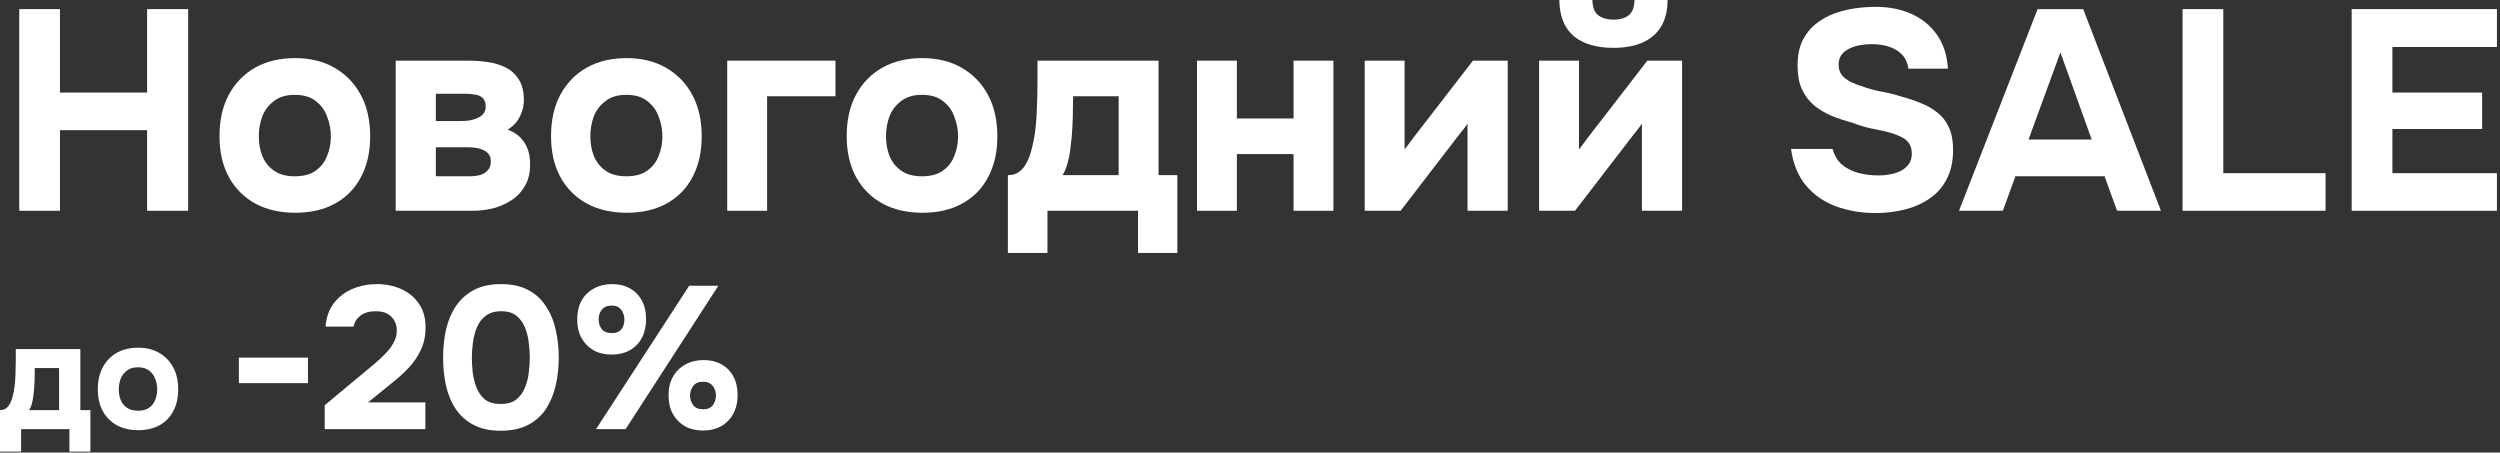
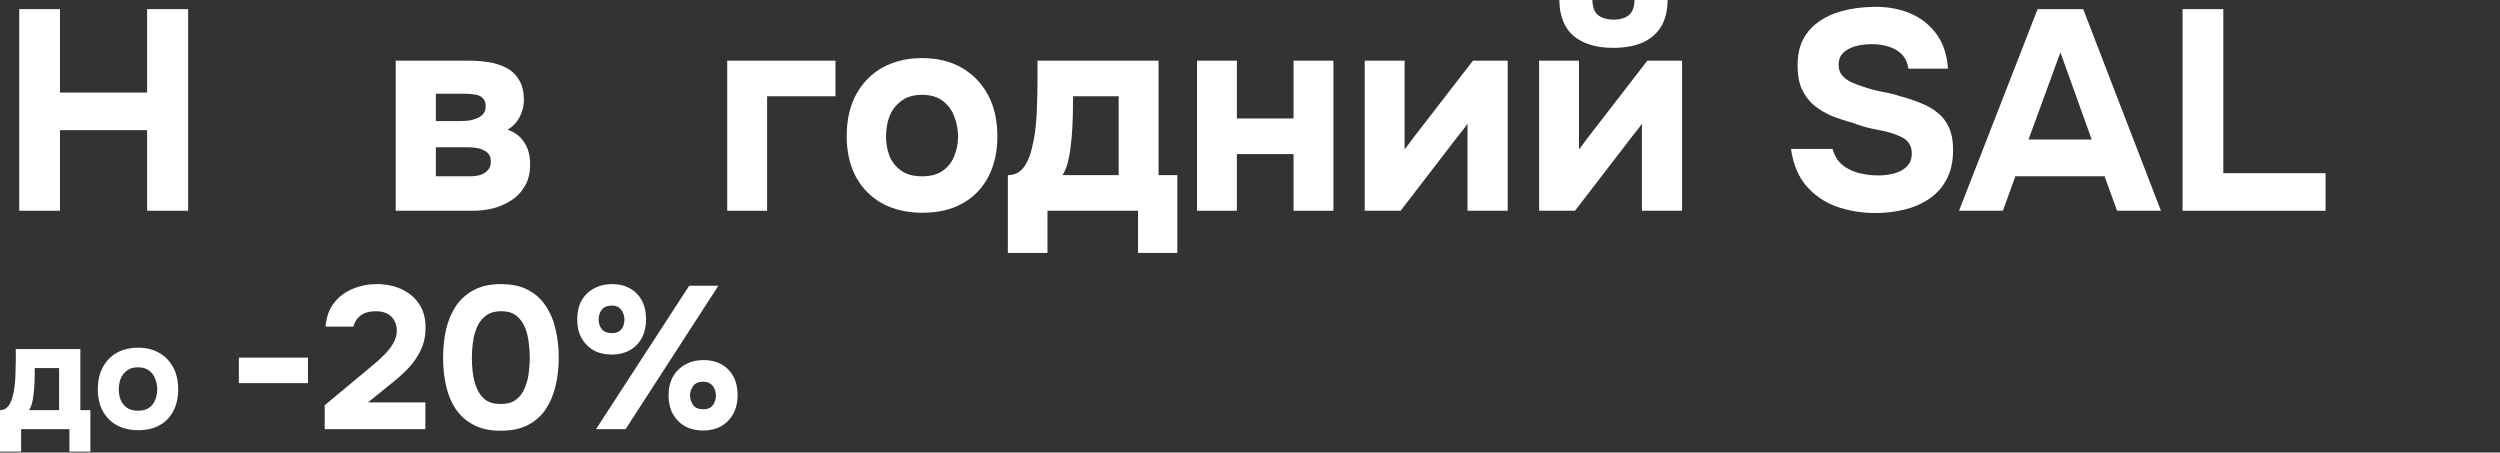
<svg xmlns="http://www.w3.org/2000/svg" width="790" height="143" viewBox="0 0 790 143" fill="none">
  <rect x="0" y="0" width="790" height="143" fill="#333333" stroke="none" />
  <path d="M6.078 66.6V2.88H18.948V29.25H46.488V2.88H59.448V66.6H46.488V41.13H18.948V66.6H6.078Z" fill="white" />
-   <path d="M93.303 67.23C88.503 67.23 84.303 66.27 80.703 64.35C77.103 62.37 74.313 59.58 72.333 55.98C70.353 52.32 69.363 48 69.363 43.02C69.363 37.92 70.353 33.54 72.333 29.88C74.373 26.16 77.163 23.31 80.703 21.33C84.303 19.35 88.473 18.36 93.213 18.36C98.013 18.36 102.183 19.38 105.723 21.42C109.263 23.46 112.023 26.31 114.003 29.97C115.983 33.63 116.973 38.01 116.973 43.11C116.973 48.09 115.983 52.41 114.003 56.07C112.083 59.67 109.353 62.43 105.813 64.35C102.333 66.27 98.163 67.23 93.303 67.23ZM93.123 55.71C95.943 55.71 98.163 55.11 99.783 53.91C101.463 52.71 102.663 51.15 103.383 49.23C104.163 47.31 104.553 45.27 104.553 43.11C104.553 40.95 104.163 38.88 103.383 36.9C102.663 34.86 101.463 33.21 99.783 31.95C98.163 30.63 95.943 29.97 93.123 29.97C90.423 29.97 88.233 30.63 86.553 31.95C84.873 33.21 83.643 34.83 82.863 36.81C82.143 38.79 81.783 40.89 81.783 43.11C81.783 45.27 82.143 47.31 82.863 49.23C83.643 51.15 84.873 52.71 86.553 53.91C88.233 55.11 90.423 55.71 93.123 55.71Z" fill="white" />
  <path d="M125.04 66.6V19.17H148.17C150.21 19.17 152.22 19.32 154.2 19.62C156.24 19.92 158.1 20.49 159.78 21.33C161.52 22.17 162.9 23.43 163.92 25.11C165 26.73 165.54 28.89 165.54 31.59C165.54 33.03 165.3 34.35 164.82 35.55C164.4 36.75 163.8 37.83 163.02 38.79C162.24 39.69 161.37 40.41 160.41 40.95C162.81 41.85 164.58 43.23 165.72 45.09C166.92 46.89 167.52 49.17 167.52 51.93C167.52 54.69 166.95 57 165.81 58.86C164.73 60.72 163.29 62.22 161.49 63.36C159.69 64.5 157.74 65.34 155.64 65.88C153.54 66.36 151.5 66.6 149.52 66.6H125.04ZM137.73 55.71H148.44C149.7 55.71 150.84 55.56 151.86 55.26C152.88 54.9 153.66 54.39 154.2 53.73C154.8 53.07 155.1 52.2 155.1 51.12C155.1 50.1 154.89 49.32 154.47 48.78C154.05 48.18 153.48 47.73 152.76 47.43C152.04 47.07 151.23 46.83 150.33 46.71C149.43 46.59 148.47 46.53 147.45 46.53H137.73V55.71ZM137.73 38.25H145.65C146.55 38.25 147.45 38.19 148.35 38.07C149.31 37.89 150.18 37.62 150.96 37.26C151.74 36.9 152.34 36.45 152.76 35.91C153.24 35.31 153.48 34.56 153.48 33.66C153.48 32.4 153.15 31.5 152.49 30.96C151.89 30.36 151.08 30 150.06 29.88C149.04 29.7 147.96 29.61 146.82 29.61H137.73V38.25Z" fill="white" />
-   <path d="M198.068 67.23C193.268 67.23 189.068 66.27 185.468 64.35C181.868 62.37 179.078 59.58 177.098 55.98C175.118 52.32 174.128 48 174.128 43.02C174.128 37.92 175.118 33.54 177.098 29.88C179.138 26.16 181.928 23.31 185.468 21.33C189.068 19.35 193.238 18.36 197.978 18.36C202.778 18.36 206.948 19.38 210.488 21.42C214.028 23.46 216.788 26.31 218.768 29.97C220.748 33.63 221.738 38.01 221.738 43.11C221.738 48.09 220.748 52.41 218.768 56.07C216.848 59.67 214.118 62.43 210.578 64.35C207.098 66.27 202.928 67.23 198.068 67.23ZM197.888 55.71C200.708 55.71 202.928 55.11 204.548 53.91C206.228 52.71 207.428 51.15 208.148 49.23C208.928 47.31 209.318 45.27 209.318 43.11C209.318 40.95 208.928 38.88 208.148 36.9C207.428 34.86 206.228 33.21 204.548 31.95C202.928 30.63 200.708 29.97 197.888 29.97C195.188 29.97 192.998 30.63 191.318 31.95C189.638 33.21 188.408 34.83 187.628 36.81C186.908 38.79 186.548 40.89 186.548 43.11C186.548 45.27 186.908 47.31 187.628 49.23C188.408 51.15 189.638 52.71 191.318 53.91C192.998 55.11 195.188 55.71 197.888 55.71Z" fill="white" />
  <path d="M229.805 66.6V19.17H264.005V30.42H242.405V66.6H229.805Z" fill="white" />
  <path d="M291.496 67.23C286.696 67.23 282.496 66.27 278.896 64.35C275.296 62.37 272.506 59.58 270.526 55.98C268.546 52.32 267.556 48 267.556 43.02C267.556 37.92 268.546 33.54 270.526 29.88C272.566 26.16 275.356 23.31 278.896 21.33C282.496 19.35 286.666 18.36 291.406 18.36C296.206 18.36 300.376 19.38 303.916 21.42C307.456 23.46 310.216 26.31 312.196 29.97C314.176 33.63 315.166 38.01 315.166 43.11C315.166 48.09 314.176 52.41 312.196 56.07C310.276 59.67 307.546 62.43 304.006 64.35C300.526 66.27 296.356 67.23 291.496 67.23ZM291.316 55.71C294.136 55.71 296.356 55.11 297.976 53.91C299.656 52.71 300.856 51.15 301.576 49.23C302.356 47.31 302.746 45.27 302.746 43.11C302.746 40.95 302.356 38.88 301.576 36.9C300.856 34.86 299.656 33.21 297.976 31.95C296.356 30.63 294.136 29.97 291.316 29.97C288.616 29.97 286.426 30.63 284.746 31.95C283.066 33.21 281.836 34.83 281.056 36.81C280.336 38.79 279.976 40.89 279.976 43.11C279.976 45.27 280.336 47.31 281.056 49.23C281.836 51.15 283.066 52.71 284.746 53.91C286.426 55.11 288.616 55.71 291.316 55.71Z" fill="white" />
  <path d="M318.488 79.92V55.35C319.928 55.35 321.128 54.99 322.088 54.27C323.108 53.49 323.918 52.47 324.518 51.21C325.178 49.95 325.688 48.54 326.048 46.98C326.468 45.36 326.798 43.71 327.038 42.03C327.398 39.33 327.608 36.57 327.668 33.75C327.788 30.87 327.848 28.26 327.848 25.92C327.848 24.78 327.848 23.67 327.848 22.59C327.848 21.45 327.848 20.31 327.848 19.17H366.098V55.35H372.038V79.92H359.618V66.6H330.998V79.92H318.488ZM335.768 55.35H353.498V30.42H339.098C339.098 32.4 339.068 34.53 339.008 36.81C338.948 39.09 338.828 41.28 338.648 43.38C338.528 44.64 338.378 45.96 338.198 47.34C338.018 48.72 337.748 50.1 337.388 51.48C337.028 52.86 336.488 54.15 335.768 55.35Z" fill="white" />
  <path d="M378.253 66.6V19.17H390.853V37.44H408.763V19.17H421.363V66.6H408.763V48.69H390.853V66.6H378.253Z" fill="white" />
  <path d="M431.251 66.6V19.17H443.851V47.25C444.271 46.65 444.721 46.05 445.201 45.45C445.681 44.79 446.101 44.22 446.461 43.74L465.451 19.17H476.431V66.6H463.741V39.06C463.321 39.72 462.841 40.38 462.301 41.04C461.821 41.64 461.341 42.24 460.861 42.84L442.591 66.6H431.251Z" fill="white" />
  <path d="M486.358 66.6V19.17H498.958V47.25C499.378 46.65 499.828 46.05 500.308 45.45C500.788 44.79 501.208 44.22 501.568 43.74L520.558 19.17H531.538V66.6H518.848V39.06C518.428 39.72 517.948 40.38 517.408 41.04C516.928 41.64 516.448 42.24 515.968 42.84L497.698 66.6H486.358ZM509.758 15.12C504.478 15.12 500.338 13.89 497.338 11.43C494.338 8.91 492.808 5.1 492.748 0H503.188C503.248 2.34 503.878 3.96 505.078 4.86C506.338 5.76 507.928 6.21 509.848 6.21C511.888 6.21 513.478 5.76 514.618 4.86C515.818 3.96 516.448 2.34 516.508 0H526.948C526.948 3.36 526.258 6.18 524.878 8.46C523.498 10.68 521.518 12.36 518.938 13.5C516.418 14.58 513.358 15.12 509.758 15.12Z" fill="white" />
  <path d="M592.696 67.32C588.256 67.32 584.116 66.63 580.276 65.25C576.496 63.87 573.316 61.68 570.736 58.68C568.216 55.68 566.626 51.81 565.966 47.07H579.106C579.646 49.11 580.636 50.76 582.076 52.02C583.516 53.22 585.226 54.09 587.206 54.63C589.246 55.17 591.376 55.44 593.596 55.44C595.276 55.44 596.926 55.23 598.546 54.81C600.166 54.39 601.486 53.67 602.506 52.65C603.586 51.63 604.126 50.25 604.126 48.51C604.126 47.19 603.826 46.11 603.226 45.27C602.686 44.43 601.876 43.77 600.796 43.29C599.776 42.75 598.516 42.27 597.016 41.85C595.756 41.49 594.436 41.19 593.056 40.95C591.736 40.71 590.416 40.41 589.096 40.05C587.836 39.69 586.606 39.27 585.406 38.79C583.126 38.19 580.936 37.47 578.836 36.63C576.736 35.73 574.876 34.62 573.256 33.3C571.636 31.92 570.346 30.21 569.386 28.17C568.486 26.13 568.036 23.67 568.036 20.79C568.036 17.67 568.546 15.03 569.566 12.87C570.646 10.71 572.056 8.94 573.796 7.56C575.596 6.12 577.576 5.01 579.736 4.23C581.956 3.45 584.176 2.91 586.396 2.61C588.616 2.31 590.716 2.16 592.696 2.16C596.836 2.16 600.556 2.88 603.856 4.32C607.156 5.76 609.856 7.92 611.956 10.8C614.056 13.68 615.256 17.31 615.556 21.69H603.046C602.806 19.89 602.146 18.42 601.066 17.28C599.986 16.14 598.606 15.3 596.926 14.76C595.306 14.22 593.476 13.95 591.436 13.95C590.116 13.95 588.826 14.07 587.566 14.31C586.306 14.55 585.166 14.94 584.146 15.48C583.186 15.96 582.406 16.62 581.806 17.46C581.266 18.3 580.996 19.32 580.996 20.52C580.996 21.72 581.326 22.77 581.986 23.67C582.646 24.51 583.606 25.26 584.866 25.92C586.186 26.52 587.716 27.09 589.456 27.63C591.256 28.23 593.146 28.71 595.126 29.07C597.106 29.43 598.996 29.91 600.796 30.51C603.076 31.11 605.206 31.83 607.186 32.67C609.166 33.45 610.906 34.47 612.406 35.73C613.906 36.93 615.076 38.49 615.916 40.41C616.756 42.27 617.176 44.58 617.176 47.34C617.176 51 616.486 54.12 615.106 56.7C613.786 59.22 611.956 61.26 609.616 62.82C607.336 64.38 604.726 65.52 601.786 66.24C598.846 66.96 595.816 67.32 592.696 67.32Z" fill="white" />
  <path d="M619.047 66.6L643.887 2.88H658.287L682.857 66.6H668.997L665.037 55.71H636.867L632.907 66.6H619.047ZM641.007 44.1H660.987L651.087 16.56L641.007 44.1Z" fill="white" />
  <path d="M689.691 66.6V2.88H702.561V54.72H734.871V66.6H689.691Z" fill="white" />
-   <path d="M743.129 66.6V2.88H789.029V14.85H755.999V29.25H784.349V40.77H755.999V54.72H789.029V66.6H743.129Z" fill="white" />
  <path d="M0 142.704V129.6C0.768 129.6 1.408 129.408 1.92 129.024C2.464 128.608 2.896 128.064 3.216 127.392C3.568 126.72 3.84 125.968 4.032 125.136C4.256 124.272 4.432 123.392 4.56 122.496C4.752 121.056 4.864 119.584 4.896 118.08C4.96 116.544 4.992 115.152 4.992 113.904C4.992 113.296 4.992 112.704 4.992 112.128C4.992 111.52 4.992 110.912 4.992 110.304H25.392V129.6H28.56V142.704H21.936V135.6H6.672V142.704H0ZM9.216 129.6H18.672V116.304H10.992C10.992 117.36 10.976 118.496 10.944 119.712C10.912 120.928 10.848 122.096 10.752 123.216C10.688 123.888 10.608 124.592 10.512 125.328C10.416 126.064 10.272 126.8 10.08 127.536C9.888 128.272 9.6 128.96 9.216 129.6Z" fill="white" />
  <path d="M43.682 135.936C41.122 135.936 38.882 135.424 36.962 134.4C35.042 133.344 33.554 131.856 32.498 129.936C31.442 127.984 30.914 125.68 30.914 123.024C30.914 120.304 31.442 117.968 32.498 116.016C33.586 114.032 35.074 112.512 36.962 111.456C38.882 110.4 41.106 109.872 43.634 109.872C46.194 109.872 48.418 110.416 50.306 111.504C52.194 112.592 53.666 114.112 54.722 116.064C55.778 118.016 56.306 120.352 56.306 123.072C56.306 125.728 55.778 128.032 54.722 129.984C53.698 131.904 52.242 133.376 50.354 134.4C48.498 135.424 46.274 135.936 43.682 135.936ZM43.586 129.792C45.09 129.792 46.274 129.472 47.138 128.832C48.034 128.192 48.674 127.36 49.058 126.336C49.474 125.312 49.682 124.224 49.682 123.072C49.682 121.92 49.474 120.816 49.058 119.76C48.674 118.672 48.034 117.792 47.138 117.12C46.274 116.416 45.09 116.064 43.586 116.064C42.146 116.064 40.978 116.416 40.082 117.12C39.186 117.792 38.53 118.656 38.114 119.712C37.73 120.768 37.538 121.888 37.538 123.072C37.538 124.224 37.73 125.312 38.114 126.336C38.53 127.36 39.186 128.192 40.082 128.832C40.978 129.472 42.146 129.792 43.586 129.792Z" fill="white" />
  <path d="M75.484 121.072V113.008H97.308V121.072H75.484Z" fill="white" />
  <path d="M102.609 135.6V128.048L115.154 117.616C116.05 116.848 117.074 115.995 118.226 115.056C119.42 114.075 120.551 113.029 121.618 111.92C122.727 110.811 123.623 109.637 124.306 108.4C125.031 107.163 125.394 105.883 125.394 104.56C125.394 102.725 124.818 101.232 123.666 100.08C122.556 98.928 120.914 98.352 118.738 98.352C116.69 98.352 115.068 98.821 113.873 99.76C112.721 100.656 111.996 101.808 111.698 103.216H102.866C103.122 100.187 104.017 97.691 105.553 95.728C107.132 93.723 109.116 92.229 111.506 91.248C113.895 90.267 116.412 89.776 119.058 89.776C121.916 89.776 124.519 90.309 126.866 91.376C129.212 92.443 131.068 94 132.434 96.048C133.799 98.053 134.482 100.549 134.482 103.536C134.482 106.096 133.991 108.421 133.01 110.512C132.071 112.56 130.769 114.48 129.105 116.272C127.441 118.021 125.564 119.707 123.474 121.328L116.306 127.152H134.417V135.6H102.609Z" fill="white" />
  <path d="M158.197 136.112C154.869 136.112 152.053 135.515 149.749 134.32C147.445 133.125 145.567 131.483 144.117 129.392C142.666 127.259 141.62 124.805 140.98 122.032C140.34 119.216 140.02 116.229 140.02 113.072C140.02 109.829 140.34 106.8 140.98 103.984C141.663 101.168 142.73 98.693 144.18 96.56C145.674 94.427 147.572 92.763 149.876 91.568C152.223 90.373 155.039 89.776 158.325 89.776C161.738 89.776 164.596 90.395 166.9 91.632C169.247 92.869 171.125 94.597 172.533 96.816C173.983 98.992 175.007 101.467 175.605 104.24C176.245 107.013 176.564 109.915 176.564 112.944C176.564 116.059 176.245 119.003 175.605 121.776C174.965 124.549 173.941 127.024 172.533 129.2C171.125 131.333 169.247 133.019 166.9 134.256C164.554 135.493 161.653 136.112 158.197 136.112ZM158.197 127.664C160.287 127.664 161.93 127.195 163.124 126.256C164.362 125.275 165.279 124.016 165.876 122.48C166.516 120.944 166.922 119.344 167.092 117.68C167.306 115.973 167.413 114.395 167.413 112.944C167.413 111.579 167.306 110.064 167.092 108.4C166.922 106.693 166.538 105.093 165.941 103.6C165.343 102.064 164.447 100.805 163.253 99.824C162.058 98.843 160.437 98.352 158.389 98.352C156.341 98.352 154.698 98.843 153.46 99.824C152.223 100.763 151.285 102 150.645 103.536C150.047 105.072 149.642 106.672 149.428 108.336C149.215 110 149.109 111.536 149.109 112.944C149.109 114.352 149.194 115.909 149.365 117.616C149.578 119.323 149.983 120.944 150.581 122.48C151.178 124.016 152.074 125.275 153.268 126.256C154.506 127.195 156.149 127.664 158.197 127.664Z" fill="white" />
  <path d="M188.35 135.6L217.79 90.288H227.007L197.695 135.6H188.35ZM222.206 136.048C220.03 136.048 218.111 135.6 216.447 134.704C214.825 133.765 213.545 132.464 212.607 130.8C211.711 129.136 211.262 127.173 211.262 124.912C211.262 122.651 211.732 120.688 212.671 119.024C213.609 117.36 214.911 116.08 216.575 115.184C218.239 114.245 220.159 113.776 222.335 113.776C224.468 113.776 226.345 114.224 227.967 115.12C229.588 116.016 230.847 117.296 231.743 118.96C232.639 120.581 233.087 122.544 233.087 124.848C233.087 127.109 232.617 129.093 231.678 130.8C230.782 132.464 229.503 133.765 227.839 134.704C226.217 135.6 224.34 136.048 222.206 136.048ZM222.206 129.328C223.145 129.328 223.913 129.136 224.51 128.752C225.108 128.325 225.534 127.771 225.79 127.088C226.089 126.405 226.239 125.701 226.239 124.976C226.239 124.251 226.089 123.568 225.79 122.928C225.534 122.245 225.108 121.691 224.51 121.264C223.913 120.837 223.145 120.624 222.206 120.624C220.713 120.624 219.646 121.093 219.007 122.032C218.367 122.928 218.047 123.931 218.047 125.04C218.089 126.149 218.43 127.152 219.07 128.048C219.71 128.901 220.756 129.328 222.206 129.328ZM193.342 112.048C191.124 112.048 189.204 111.6 187.583 110.704C185.961 109.765 184.681 108.464 183.742 106.8C182.846 105.136 182.398 103.195 182.398 100.976C182.398 98.672 182.846 96.688 183.742 95.024C184.681 93.36 185.982 92.08 187.646 91.184C189.31 90.245 191.23 89.776 193.406 89.776C195.582 89.776 197.46 90.224 199.038 91.12C200.66 92.016 201.918 93.296 202.814 94.96C203.71 96.581 204.159 98.544 204.159 100.848C204.159 103.109 203.71 105.093 202.814 106.8C201.918 108.464 200.639 109.765 198.975 110.704C197.353 111.6 195.476 112.048 193.342 112.048ZM193.342 105.264C194.281 105.264 195.049 105.072 195.646 104.688C196.244 104.261 196.67 103.728 196.926 103.088C197.182 102.405 197.311 101.68 197.311 100.912C197.311 100.187 197.161 99.504 196.863 98.864C196.607 98.181 196.18 97.627 195.583 97.2C195.028 96.773 194.281 96.56 193.342 96.56C191.849 96.56 190.761 97.029 190.079 97.968C189.439 98.864 189.14 99.888 189.182 101.04C189.182 102.149 189.503 103.131 190.143 103.984C190.825 104.837 191.892 105.264 193.342 105.264Z" fill="white" />
</svg>